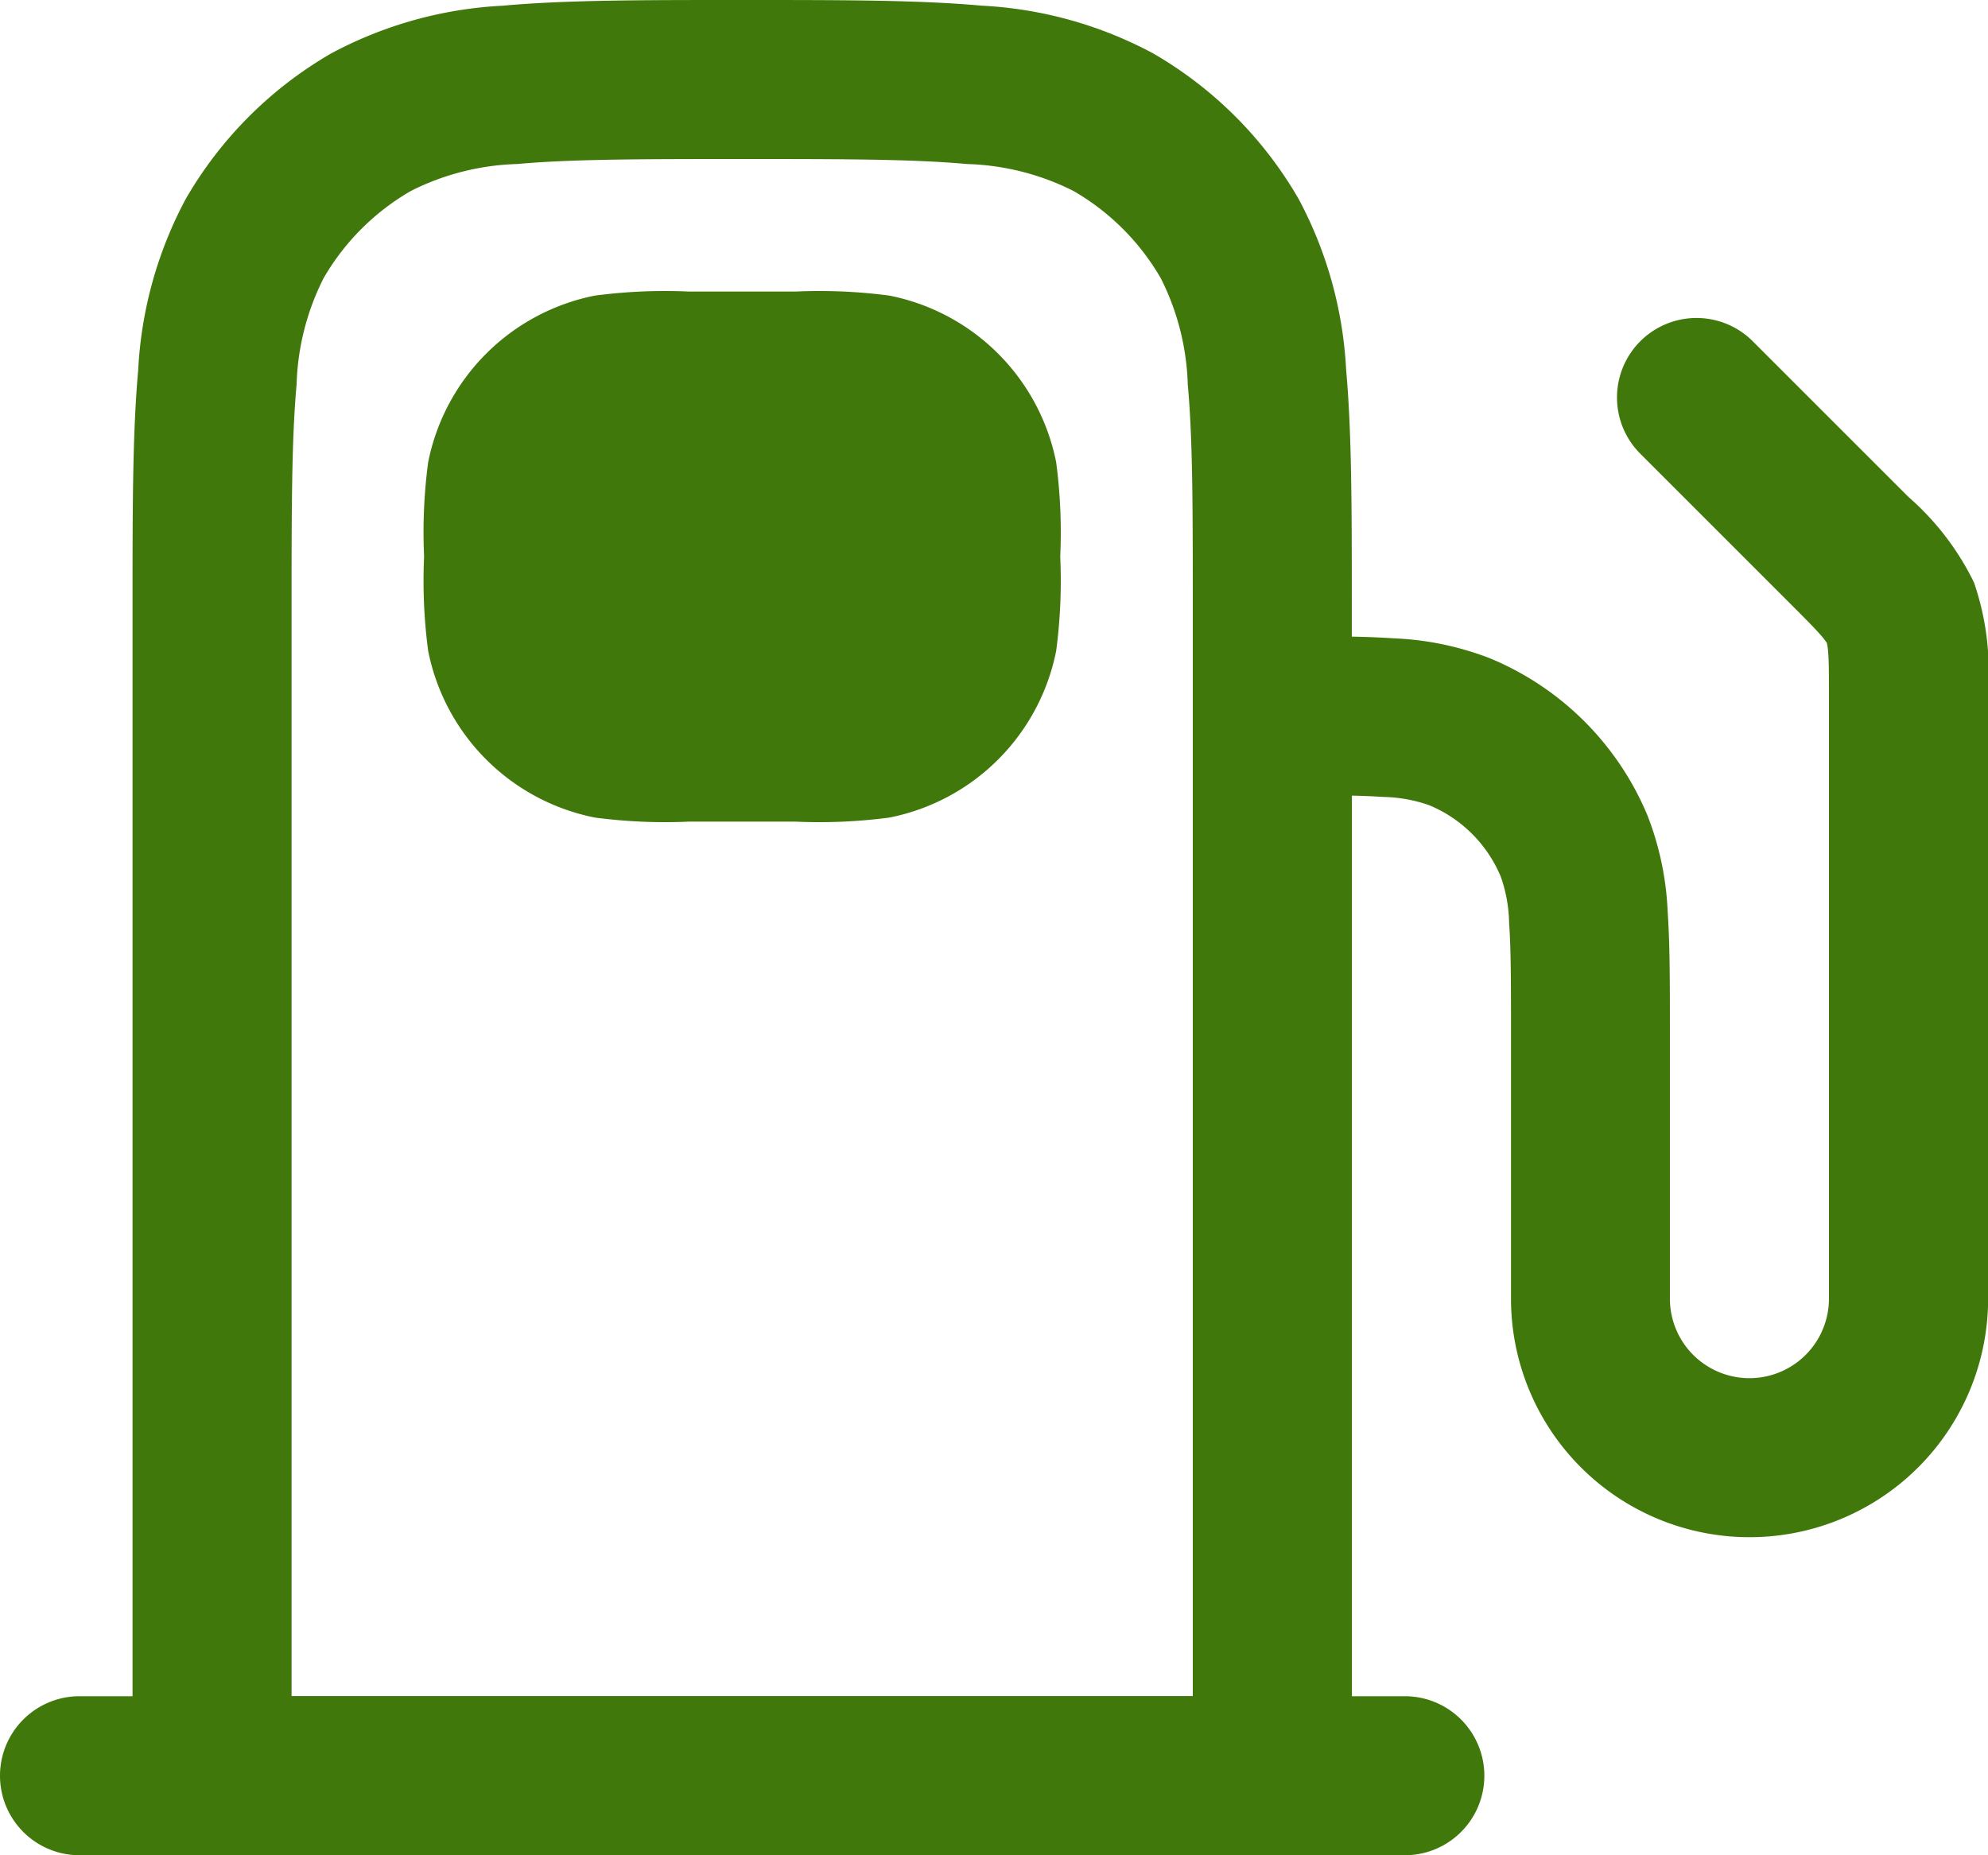
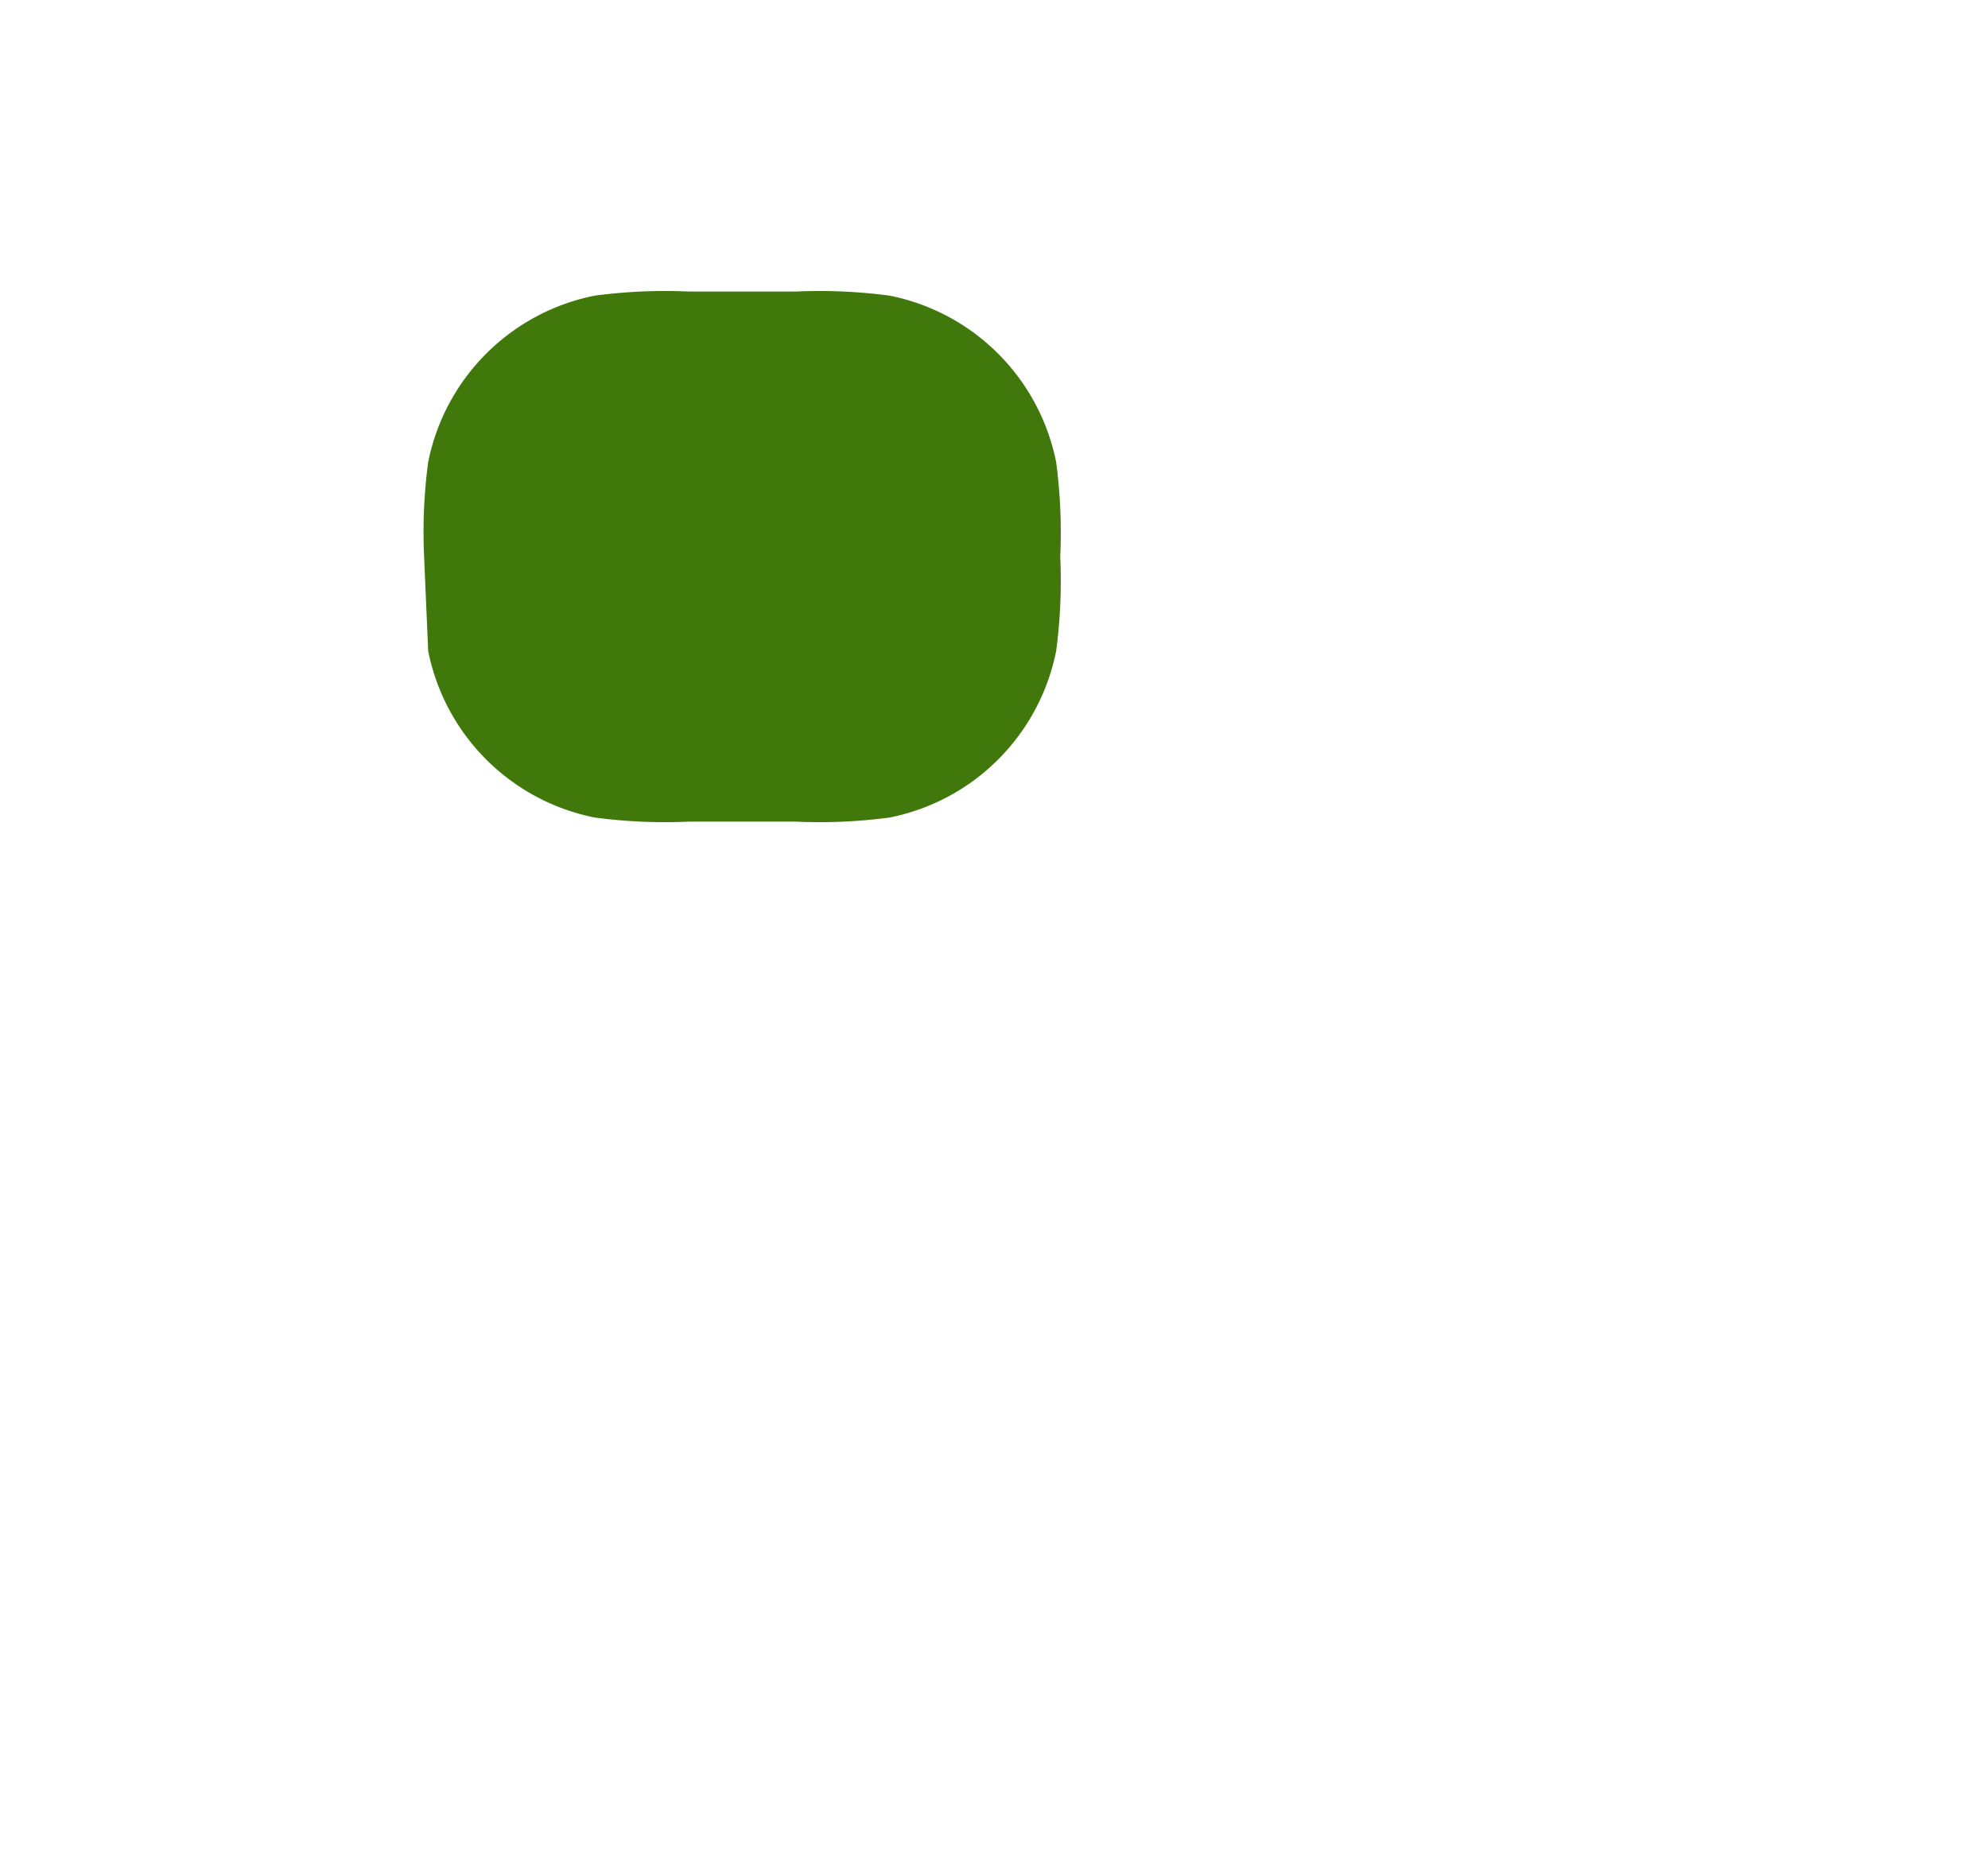
<svg xmlns="http://www.w3.org/2000/svg" width="105.538" height="98.5" viewBox="0 0 105.538 98.5">
  <g id="gas_outline" transform="translate(-9.6 -12)">
-     <path id="Pfad_758" data-name="Pfad 758" d="M53.763,12h.4c5.09,0,9.194,0,12.506.3a21.542,21.542,0,0,1,9.1,2.528A21.1,21.1,0,0,1,83.5,22.554a21.55,21.55,0,0,1,2.528,9.1c.3,3.311.3,7.416.3,12.506V45.8c.8.017,1.543.045,2.226.091A15.892,15.892,0,0,1,93.66,46.95a15.479,15.479,0,0,1,8.377,8.377,15.883,15.883,0,0,1,1.061,5.105c.117,1.714.117,3.8.117,6.3V80.95a4.221,4.221,0,0,0,8.443,0V49.027c0-1.212,0-1.89-.042-2.4a3.21,3.21,0,0,0-.051-.413c-.006-.03-.011-.046-.012-.052l0-.007,0-.007c0-.005-.011-.02-.028-.046a3.287,3.287,0,0,0-.256-.328c-.332-.387-.809-.867-1.666-1.725l-7.96-7.96a4.221,4.221,0,0,1,5.97-5.97l7.96,7.96.32.318a14.4,14.4,0,0,1,3.464,4.526,14.4,14.4,0,0,1,.751,5.65q0,.227,0,.451V80.95a12.664,12.664,0,1,1-25.329,0V66.879c0-2.68,0-4.479-.1-5.872a7.774,7.774,0,0,0-.438-2.449,7.038,7.038,0,0,0-3.808-3.808,7.769,7.769,0,0,0-2.449-.438c-.493-.034-1.036-.056-1.651-.07V110.5H21.6V44.163c0-5.09,0-9.194.3-12.506a21.542,21.542,0,0,1,2.528-9.1,21.107,21.107,0,0,1,7.726-7.726,21.542,21.542,0,0,1,9.1-2.528C44.569,12,48.673,12,53.763,12ZM42.019,20.708a13.364,13.364,0,0,0-5.644,1.431,12.665,12.665,0,0,0-4.635,4.635,13.364,13.364,0,0,0-1.431,5.644c-.262,2.885-.266,6.607-.266,11.945v57.693H77.886V44.364c0-5.338,0-9.06-.266-11.945a13.368,13.368,0,0,0-1.431-5.644,12.668,12.668,0,0,0-4.636-4.635,13.364,13.364,0,0,0-5.644-1.431c-2.885-.262-6.607-.266-11.945-.266S44.9,20.447,42.019,20.708Z" transform="translate(-4.964 0)" fill="#41780b" fill-rule="evenodd" />
-     <path id="Pfad_759" data-name="Pfad 759" d="M9.6,169.821a4.222,4.222,0,0,1,4.221-4.221H84.179a4.221,4.221,0,1,1,0,8.443H13.821A4.222,4.222,0,0,1,9.6,169.821Z" transform="translate(0 -63.542)" fill="#41780b" fill-rule="evenodd" />
-     <path id="Pfad_760" data-name="Pfad 760" d="M48,52.472a28.257,28.257,0,0,1,.216-5.01,11.257,11.257,0,0,1,8.845-8.845,28.257,28.257,0,0,1,5.01-.216H67.7a28.257,28.257,0,0,1,5.01.216,11.257,11.257,0,0,1,8.845,8.845,28.28,28.28,0,0,1,.216,5.01,28.28,28.28,0,0,1-.216,5.01,11.257,11.257,0,0,1-8.845,8.845,28.256,28.256,0,0,1-5.01.216H62.072a28.256,28.256,0,0,1-5.01-.216,11.257,11.257,0,0,1-8.845-8.845A28.257,28.257,0,0,1,48,52.472Z" transform="translate(-15.886 -10.921)" fill="#41780b" />
+     <path id="Pfad_760" data-name="Pfad 760" d="M48,52.472a28.257,28.257,0,0,1,.216-5.01,11.257,11.257,0,0,1,8.845-8.845,28.257,28.257,0,0,1,5.01-.216H67.7a28.257,28.257,0,0,1,5.01.216,11.257,11.257,0,0,1,8.845,8.845,28.28,28.28,0,0,1,.216,5.01,28.28,28.28,0,0,1-.216,5.01,11.257,11.257,0,0,1-8.845,8.845,28.256,28.256,0,0,1-5.01.216H62.072a28.256,28.256,0,0,1-5.01-.216,11.257,11.257,0,0,1-8.845-8.845Z" transform="translate(-15.886 -10.921)" fill="#41780b" />
  </g>
</svg>